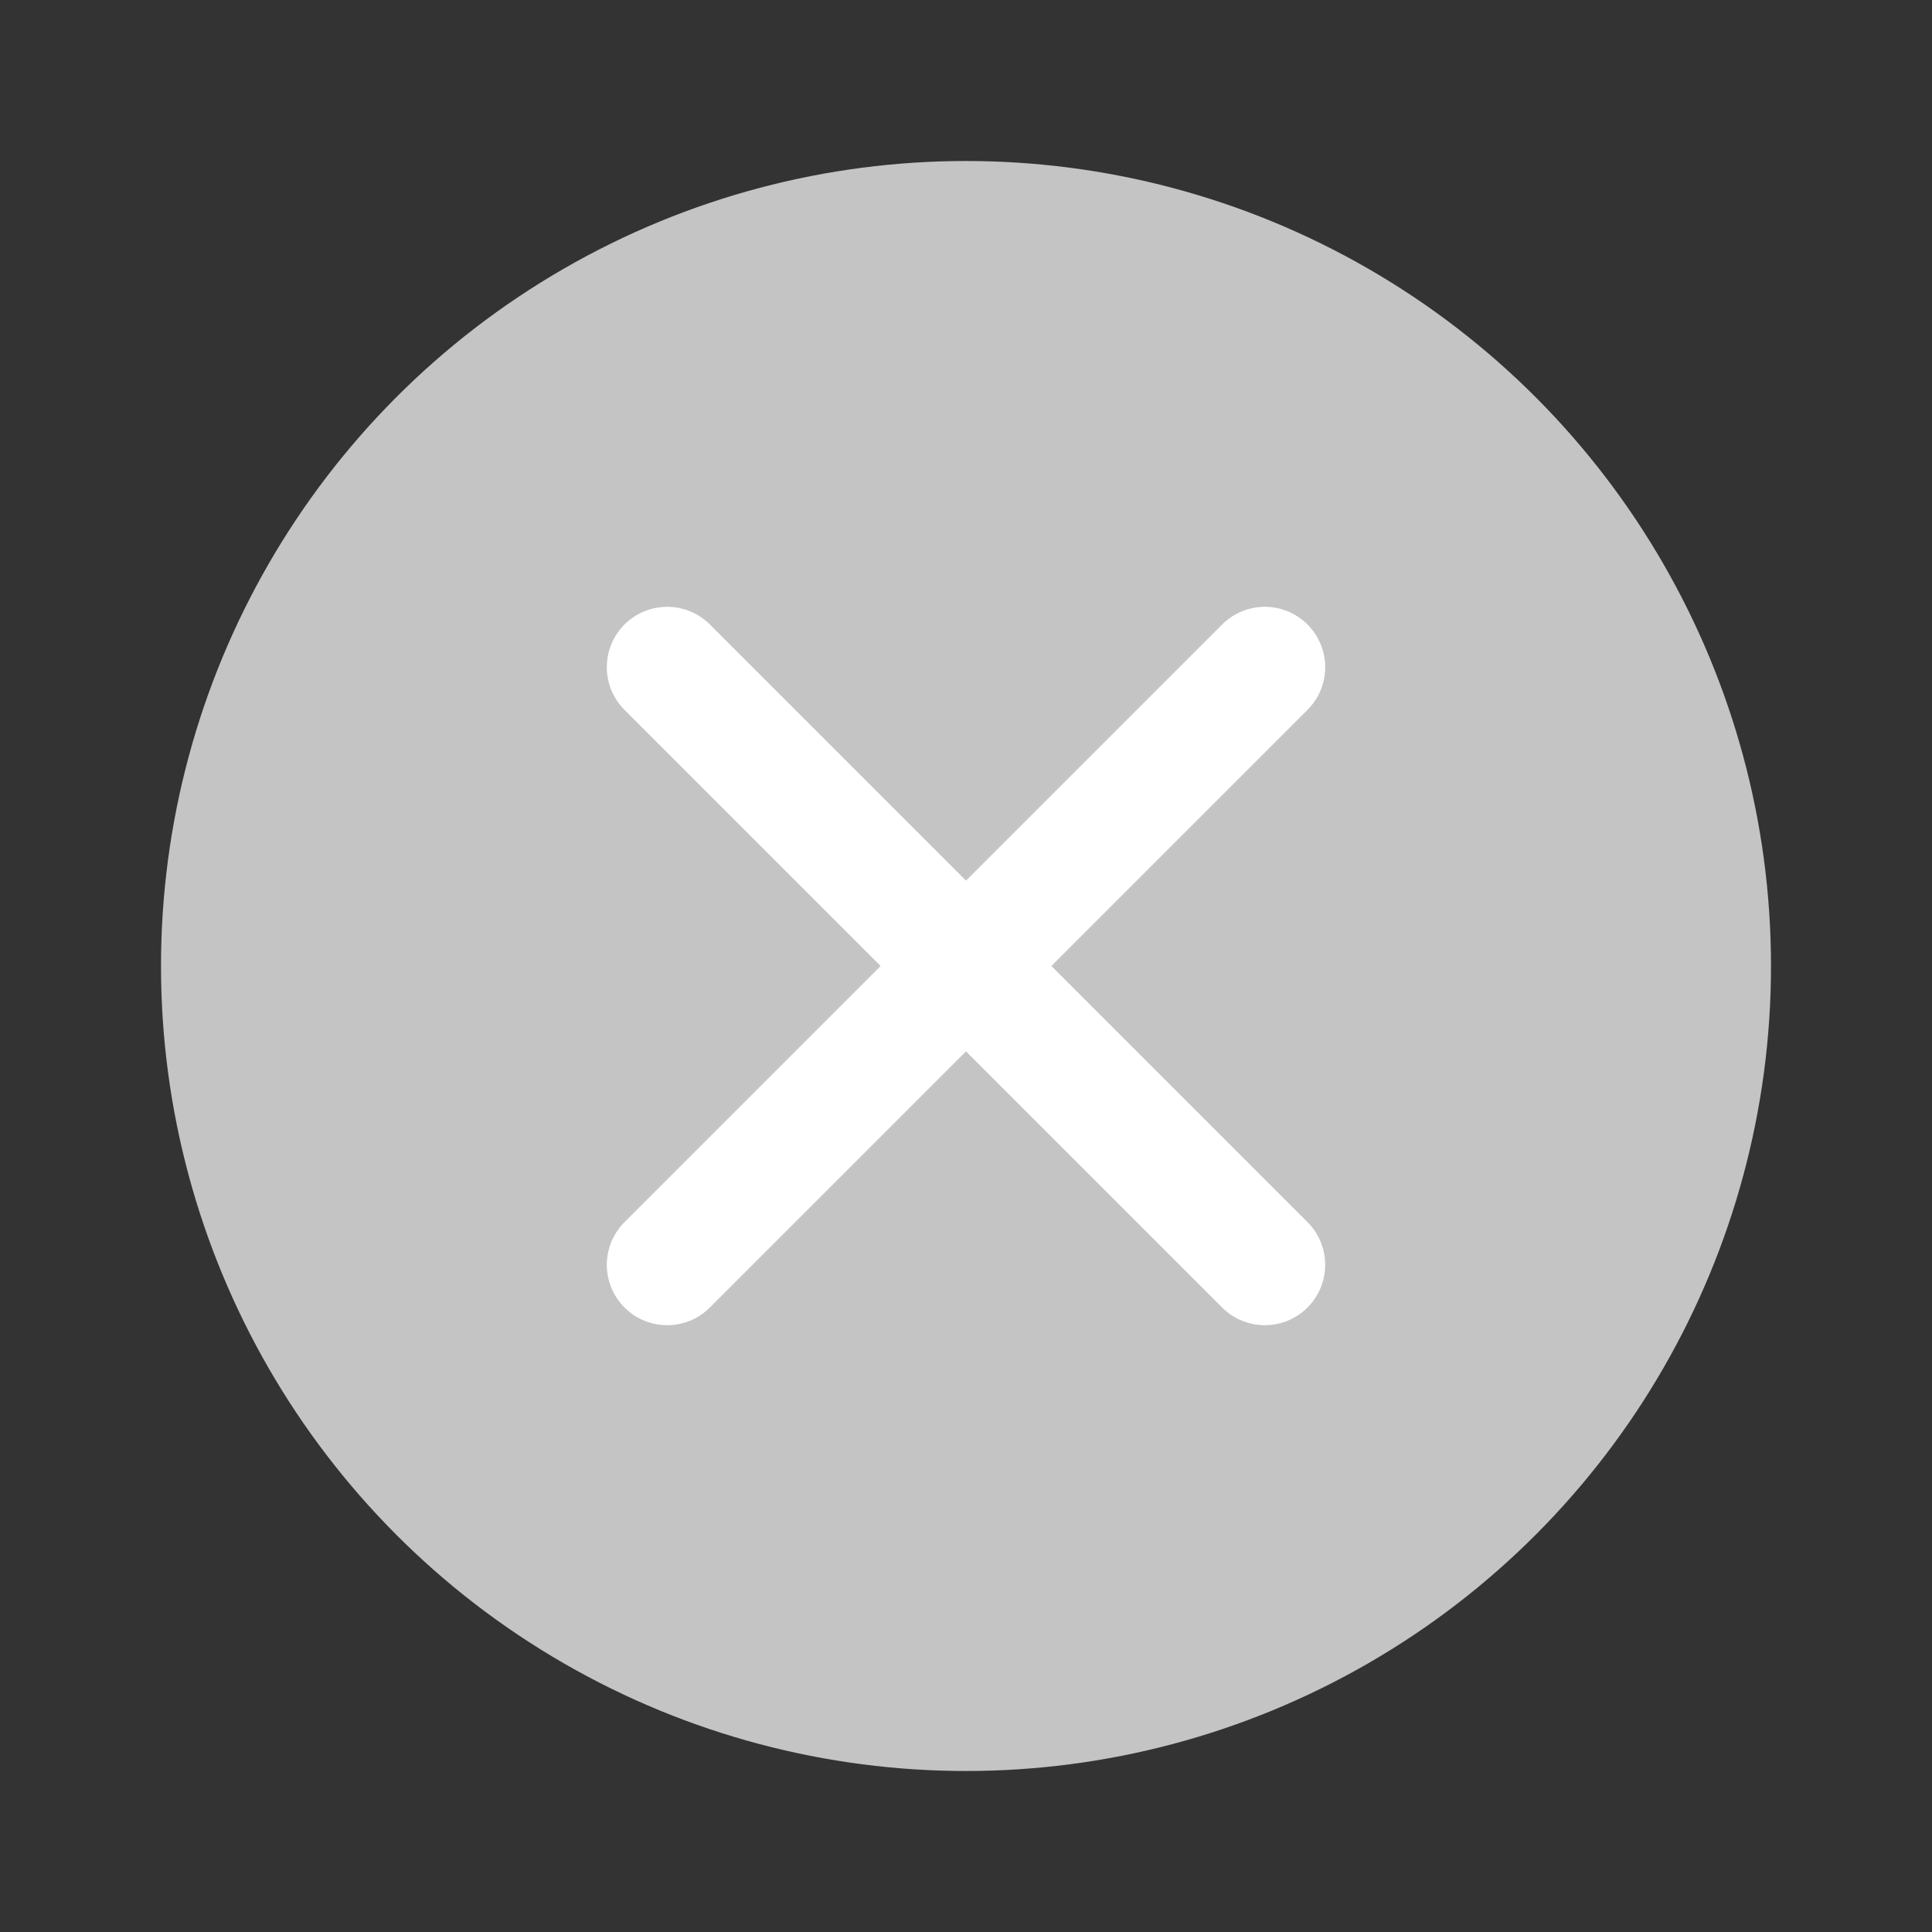
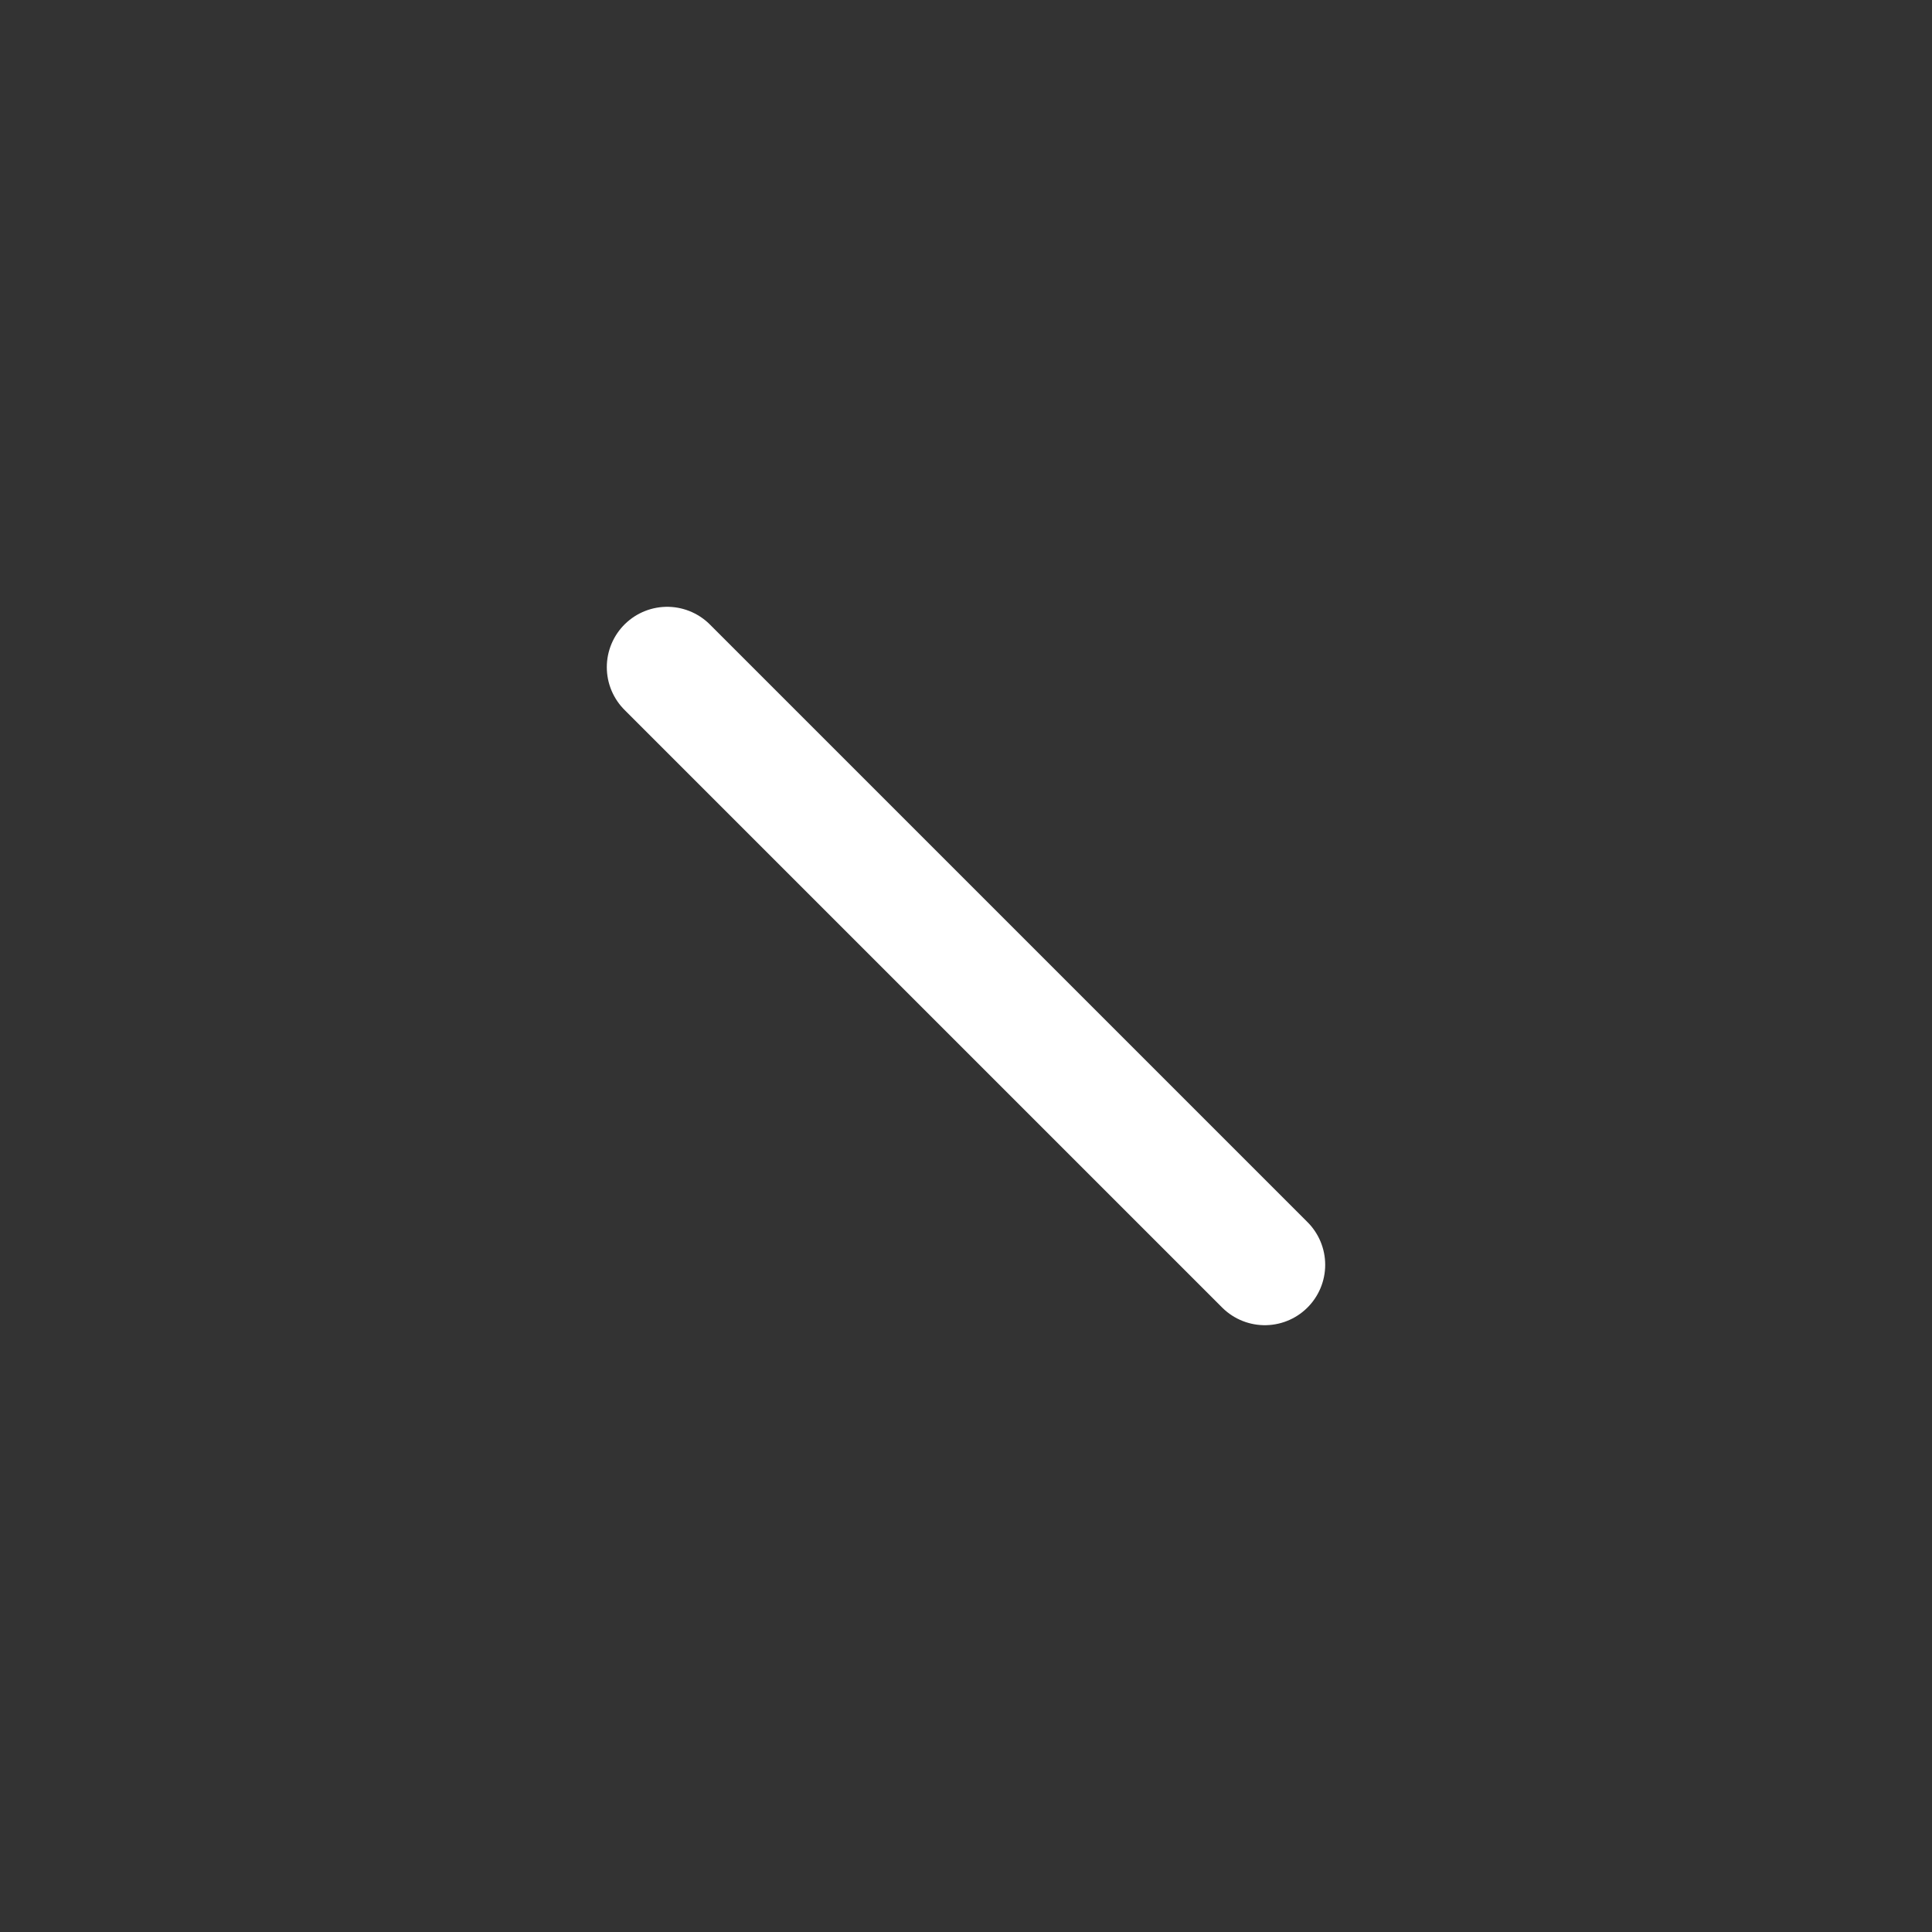
<svg xmlns="http://www.w3.org/2000/svg" width="24" height="24" viewBox="0 0 24 24" fill="none">
  <rect x="0" y="0" width="24" height="24" fill="#333333" stroke="none" />
-   <circle cx="12" cy="12" r="10" fill="#C4C4C4" />
-   <path d="M15.712 8.288L8.288 15.712" stroke="white" stroke-width="1.5" stroke-linecap="round" />
  <path d="M8.288 8.288L15.712 15.712" stroke="white" stroke-width="1.5" stroke-linecap="round" />
</svg>